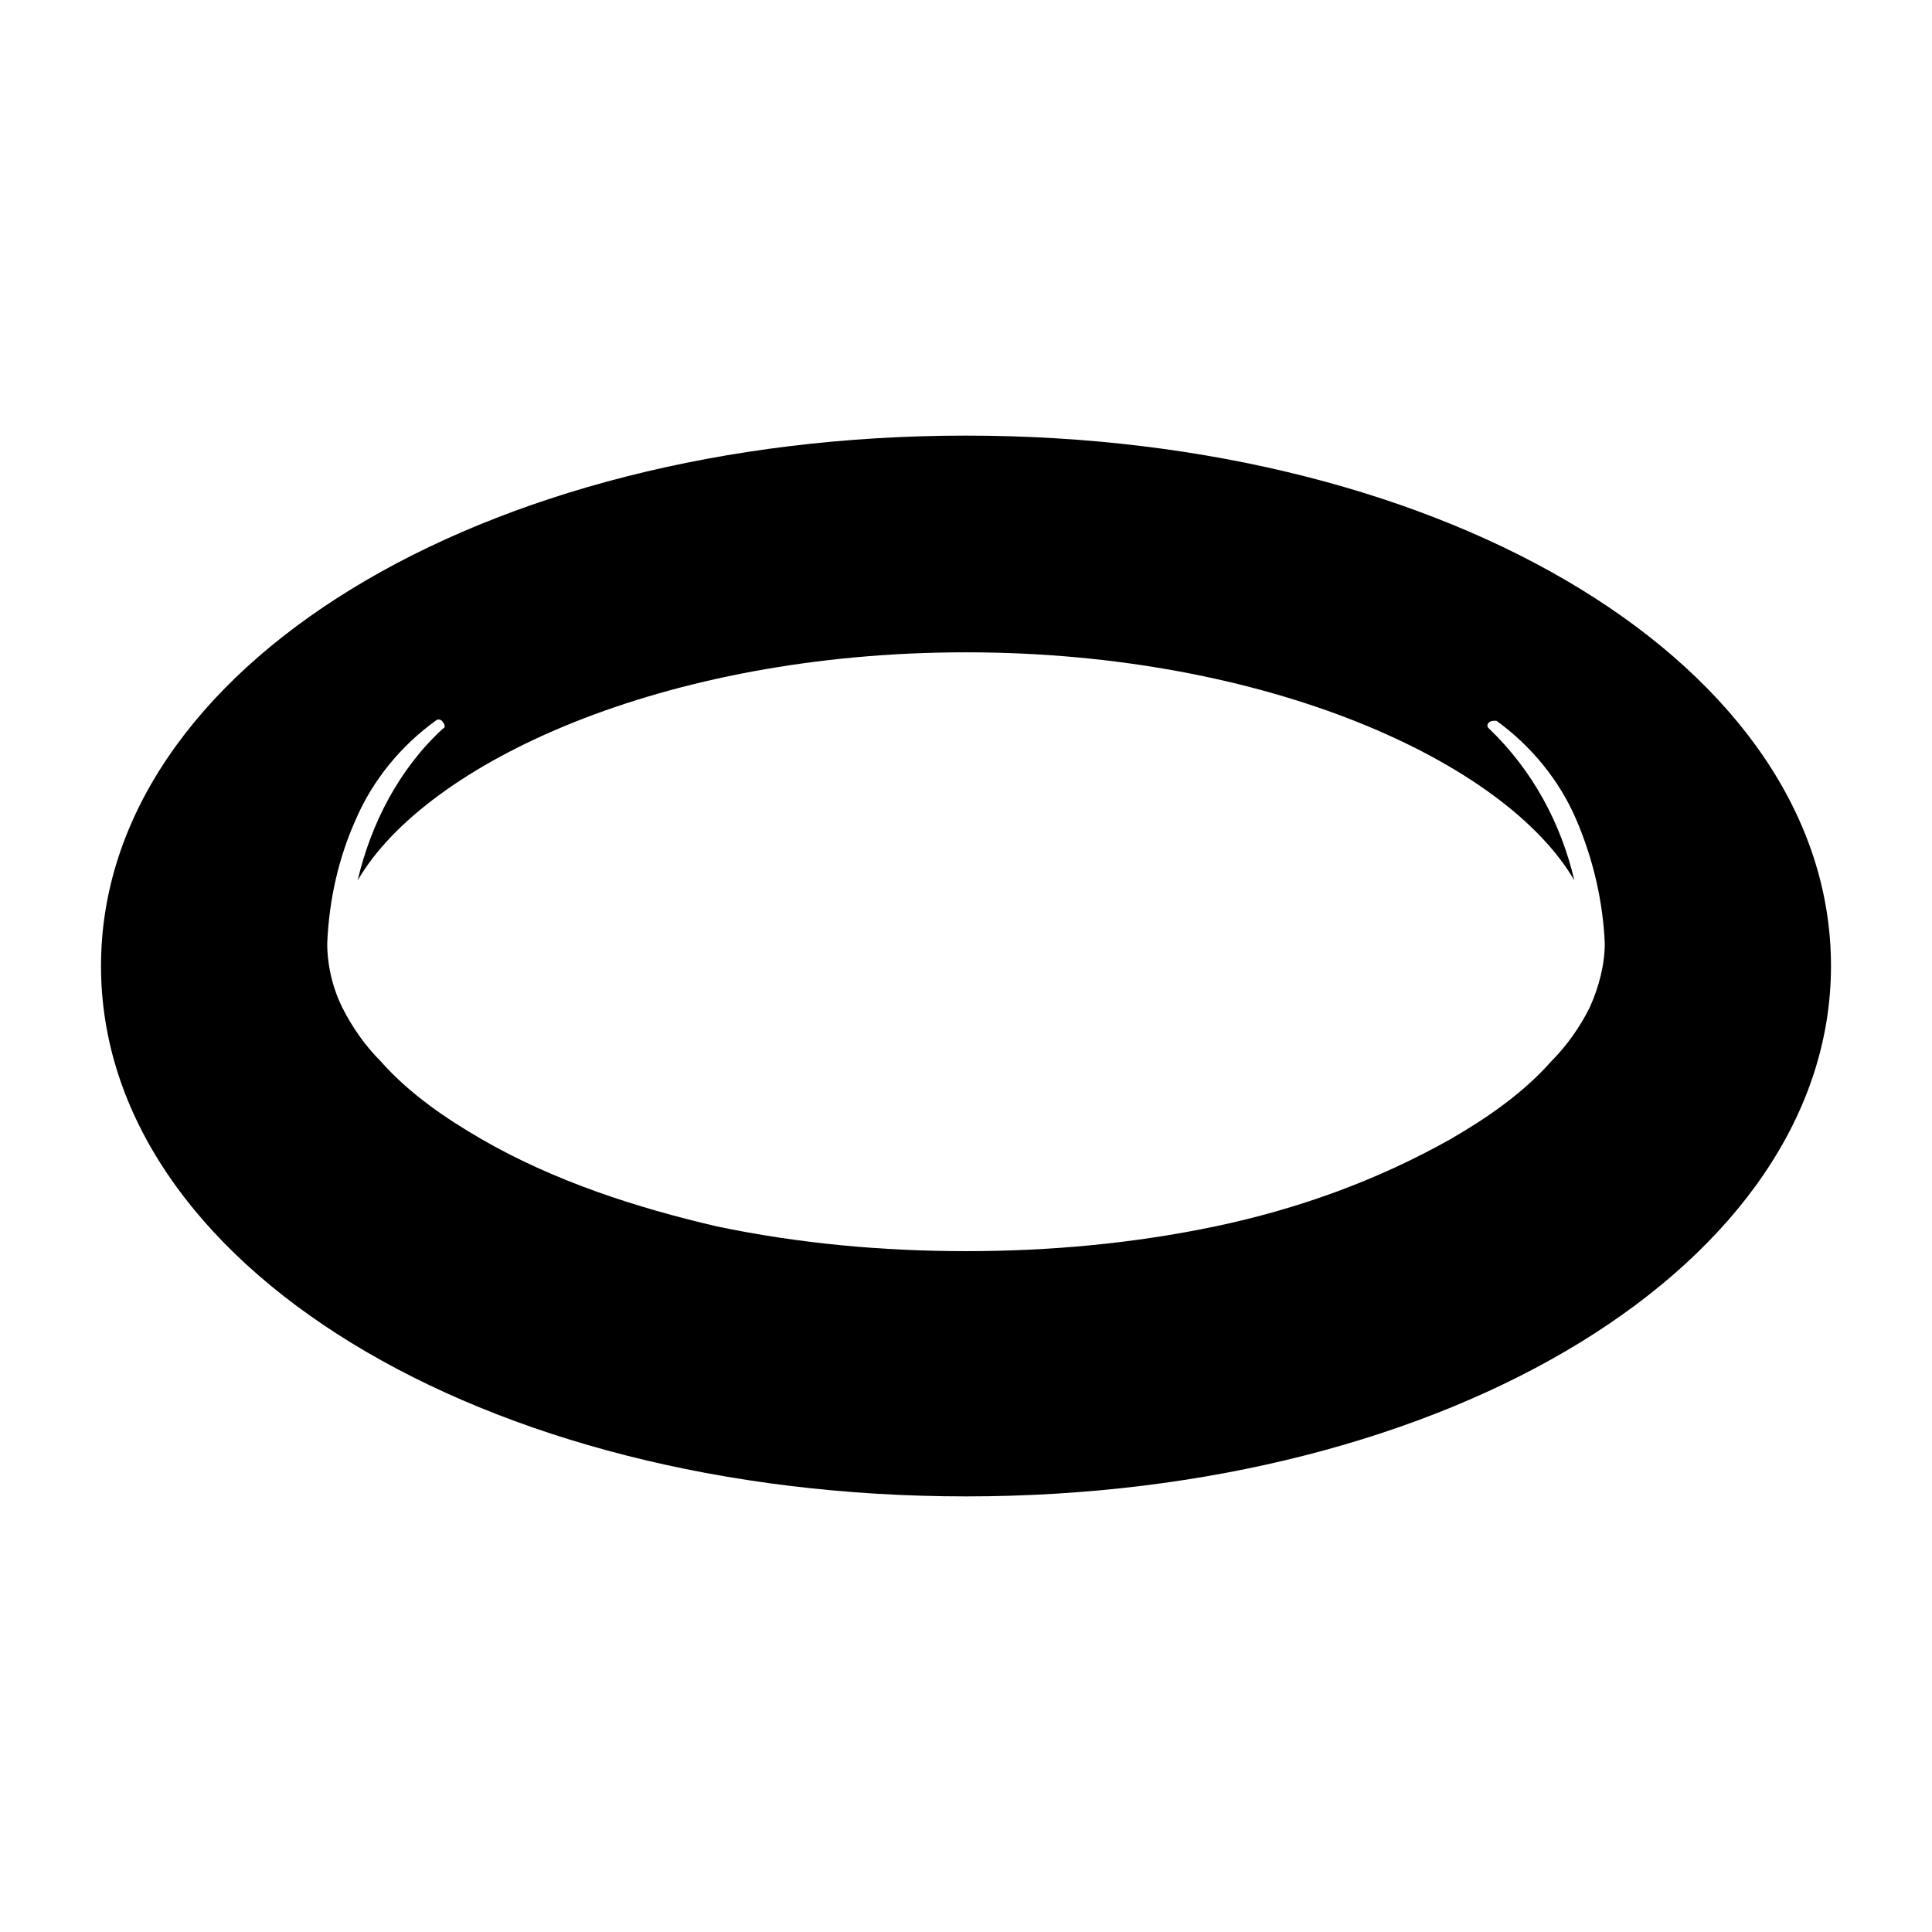
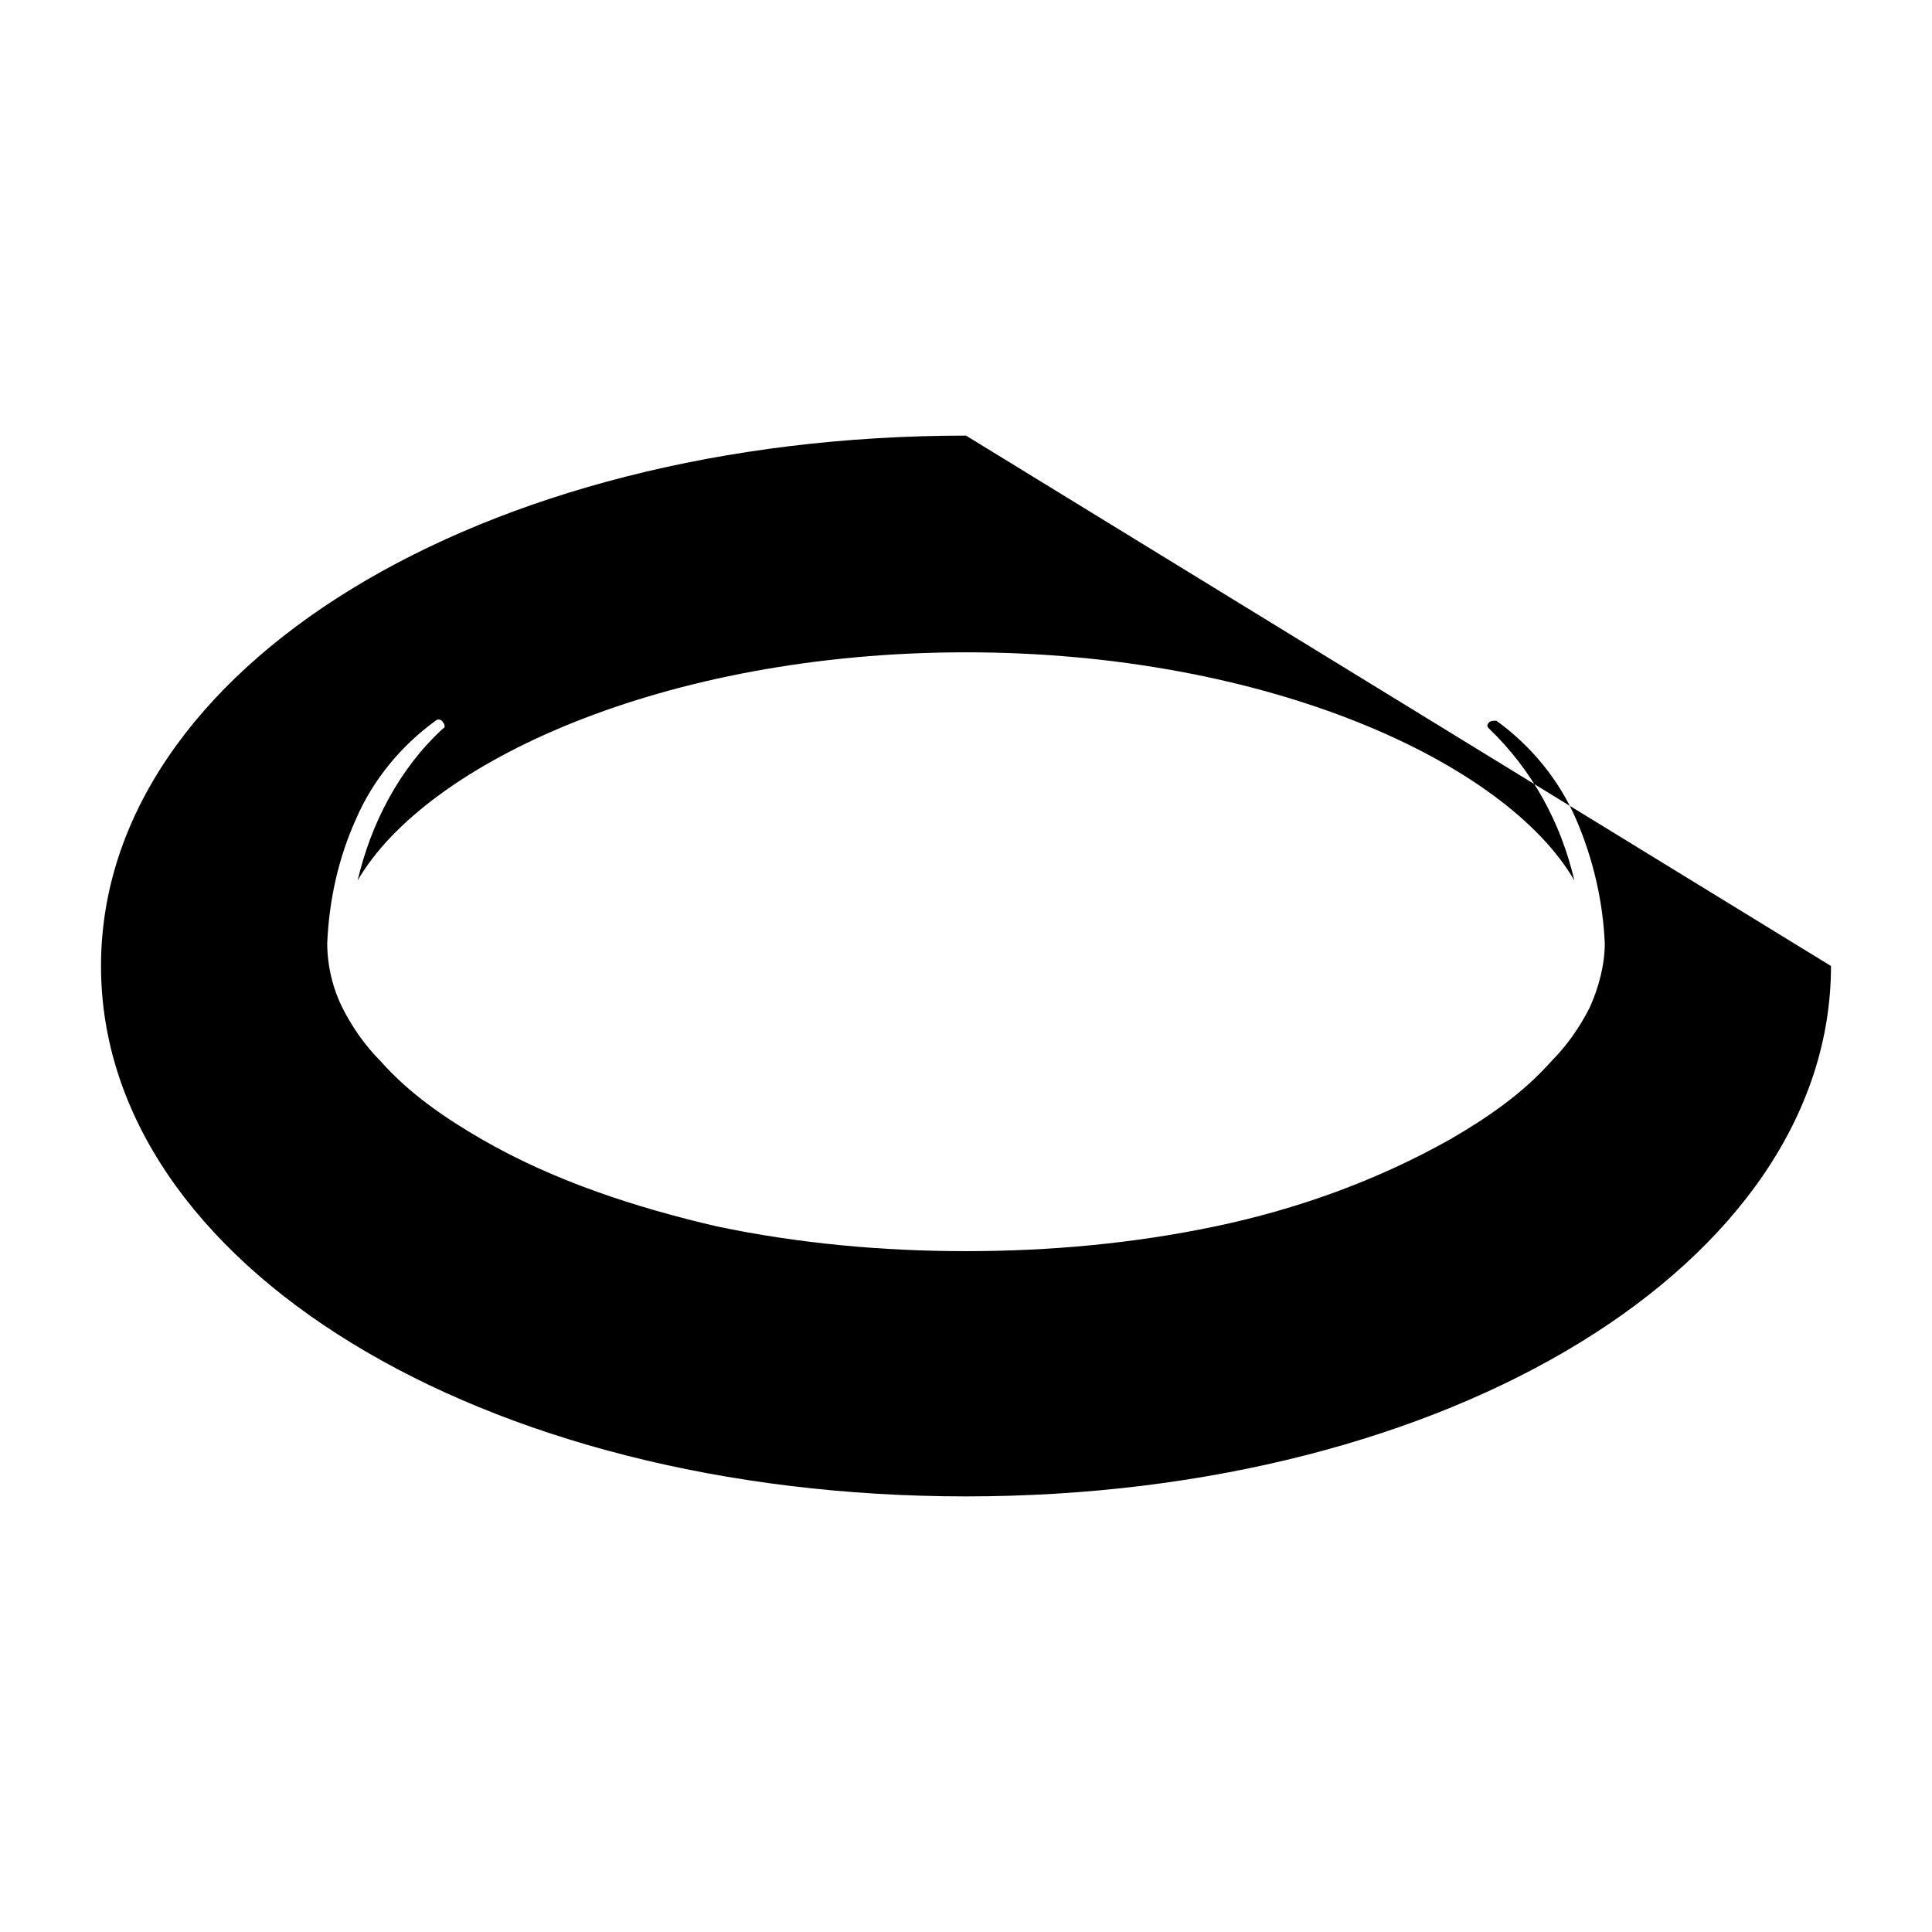
<svg xmlns="http://www.w3.org/2000/svg" fill="#000000" width="800px" height="800px" version="1.1" viewBox="144 144 512 512">
-   <path d="m400 259.44c-128.47 0-229.23 61.465-229.23 140.56s100.76 140.56 229.23 140.56 229.23-61.969 229.23-140.56c-0.004-79.098-100.77-140.56-229.23-140.56zm165.25 151.64c-2.519 5.039-6.047 10.078-10.078 14.105-7.559 8.566-17.129 15.113-26.703 20.656-19.648 11.082-40.809 18.641-62.473 23.176-21.66 4.535-43.824 6.551-65.992 6.551s-44.336-2.016-66-6.551c-21.664-5.039-43.328-12.09-62.473-23.176-9.574-5.543-19.145-12.09-26.703-20.656-4.031-4.031-7.559-9.07-10.078-14.105-2.519-5.039-4.031-11.082-4.031-17.129 0.504-11.586 3.023-22.672 7.559-32.746 4.535-10.578 12.09-19.648 21.16-26.199 0.504-0.504 1.512-0.504 2.016 0.504 0.504 0.504 0.504 1.512 0 1.512-11.586 10.578-19.145 25.191-22.672 40.305 18.137-31.234 81.113-60.457 161.22-60.457 80.105 0 143.08 29.223 161.22 60.457-3.527-15.113-11.082-29.223-22.672-40.305-0.504-0.504-0.504-1.008 0-1.512 0.504-0.504 1.008-0.504 2.016-0.504 9.07 6.551 16.625 15.617 21.16 26.199 4.535 10.578 7.055 21.664 7.559 32.746 0 5.543-1.512 11.586-4.031 17.129z" />
+   <path d="m400 259.44c-128.47 0-229.23 61.465-229.23 140.56s100.76 140.56 229.23 140.56 229.23-61.969 229.23-140.56zm165.25 151.64c-2.519 5.039-6.047 10.078-10.078 14.105-7.559 8.566-17.129 15.113-26.703 20.656-19.648 11.082-40.809 18.641-62.473 23.176-21.66 4.535-43.824 6.551-65.992 6.551s-44.336-2.016-66-6.551c-21.664-5.039-43.328-12.09-62.473-23.176-9.574-5.543-19.145-12.09-26.703-20.656-4.031-4.031-7.559-9.07-10.078-14.105-2.519-5.039-4.031-11.082-4.031-17.129 0.504-11.586 3.023-22.672 7.559-32.746 4.535-10.578 12.09-19.648 21.16-26.199 0.504-0.504 1.512-0.504 2.016 0.504 0.504 0.504 0.504 1.512 0 1.512-11.586 10.578-19.145 25.191-22.672 40.305 18.137-31.234 81.113-60.457 161.22-60.457 80.105 0 143.08 29.223 161.22 60.457-3.527-15.113-11.082-29.223-22.672-40.305-0.504-0.504-0.504-1.008 0-1.512 0.504-0.504 1.008-0.504 2.016-0.504 9.07 6.551 16.625 15.617 21.16 26.199 4.535 10.578 7.055 21.664 7.559 32.746 0 5.543-1.512 11.586-4.031 17.129z" />
</svg>